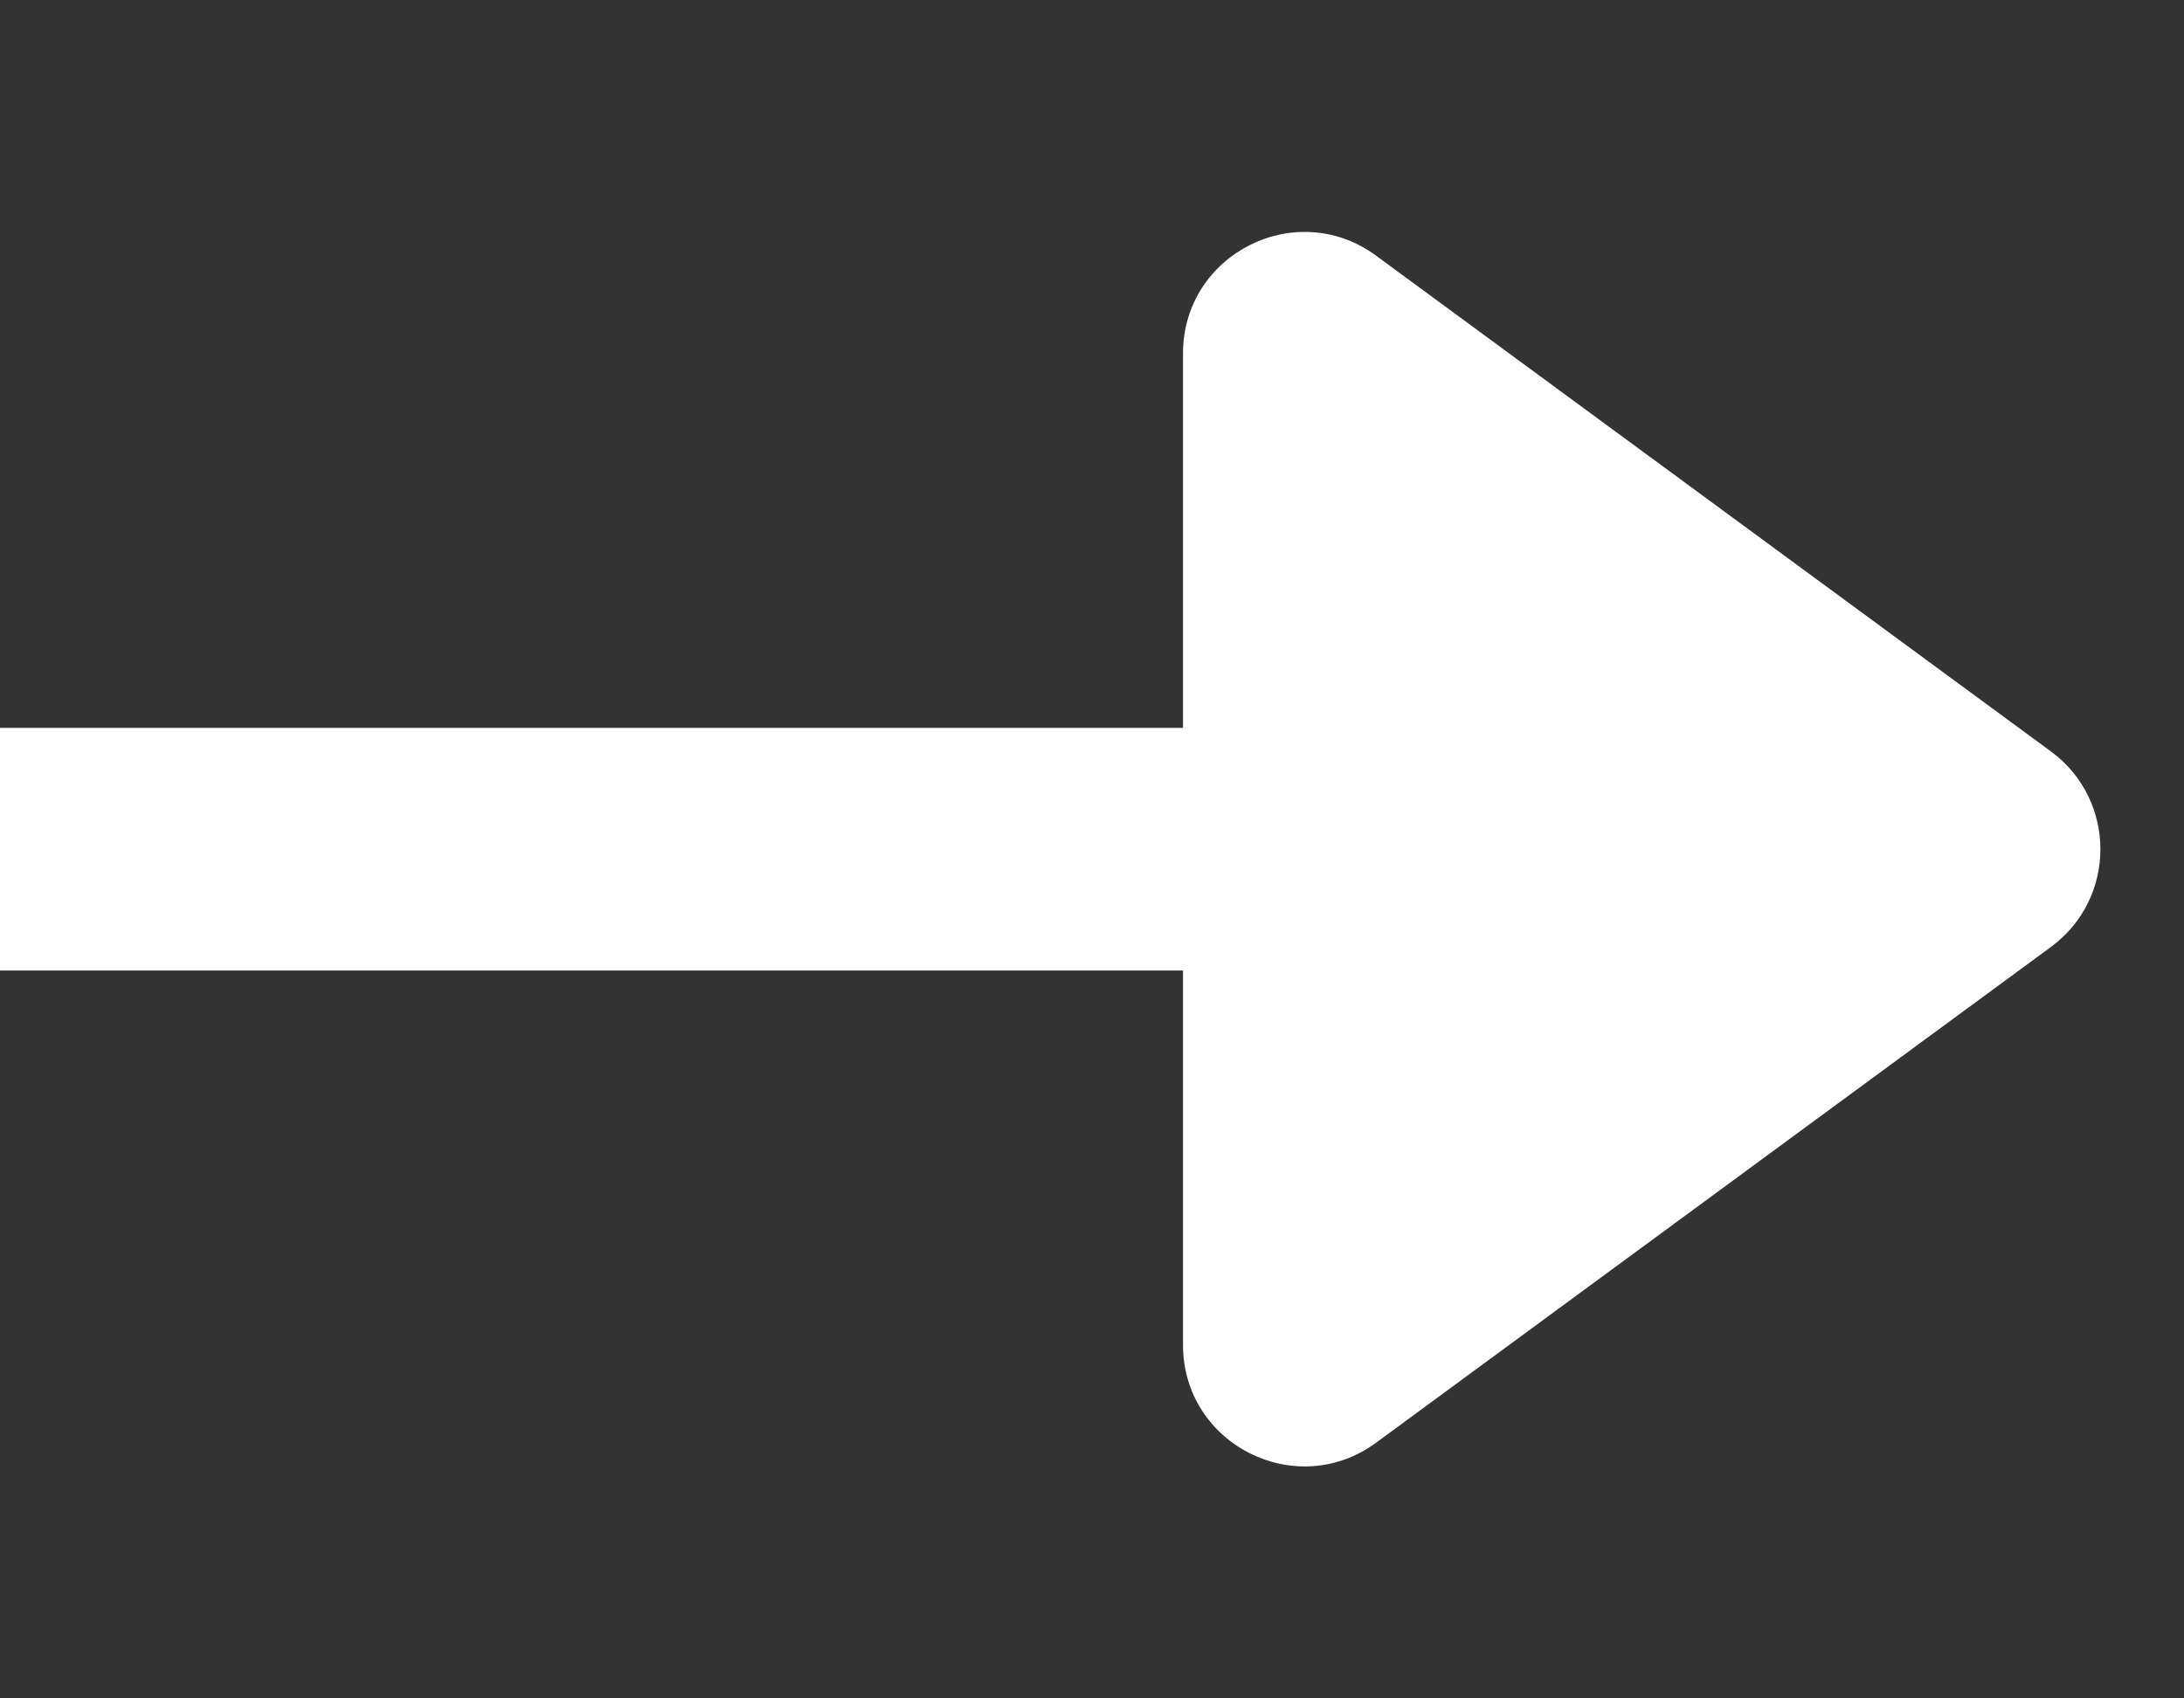
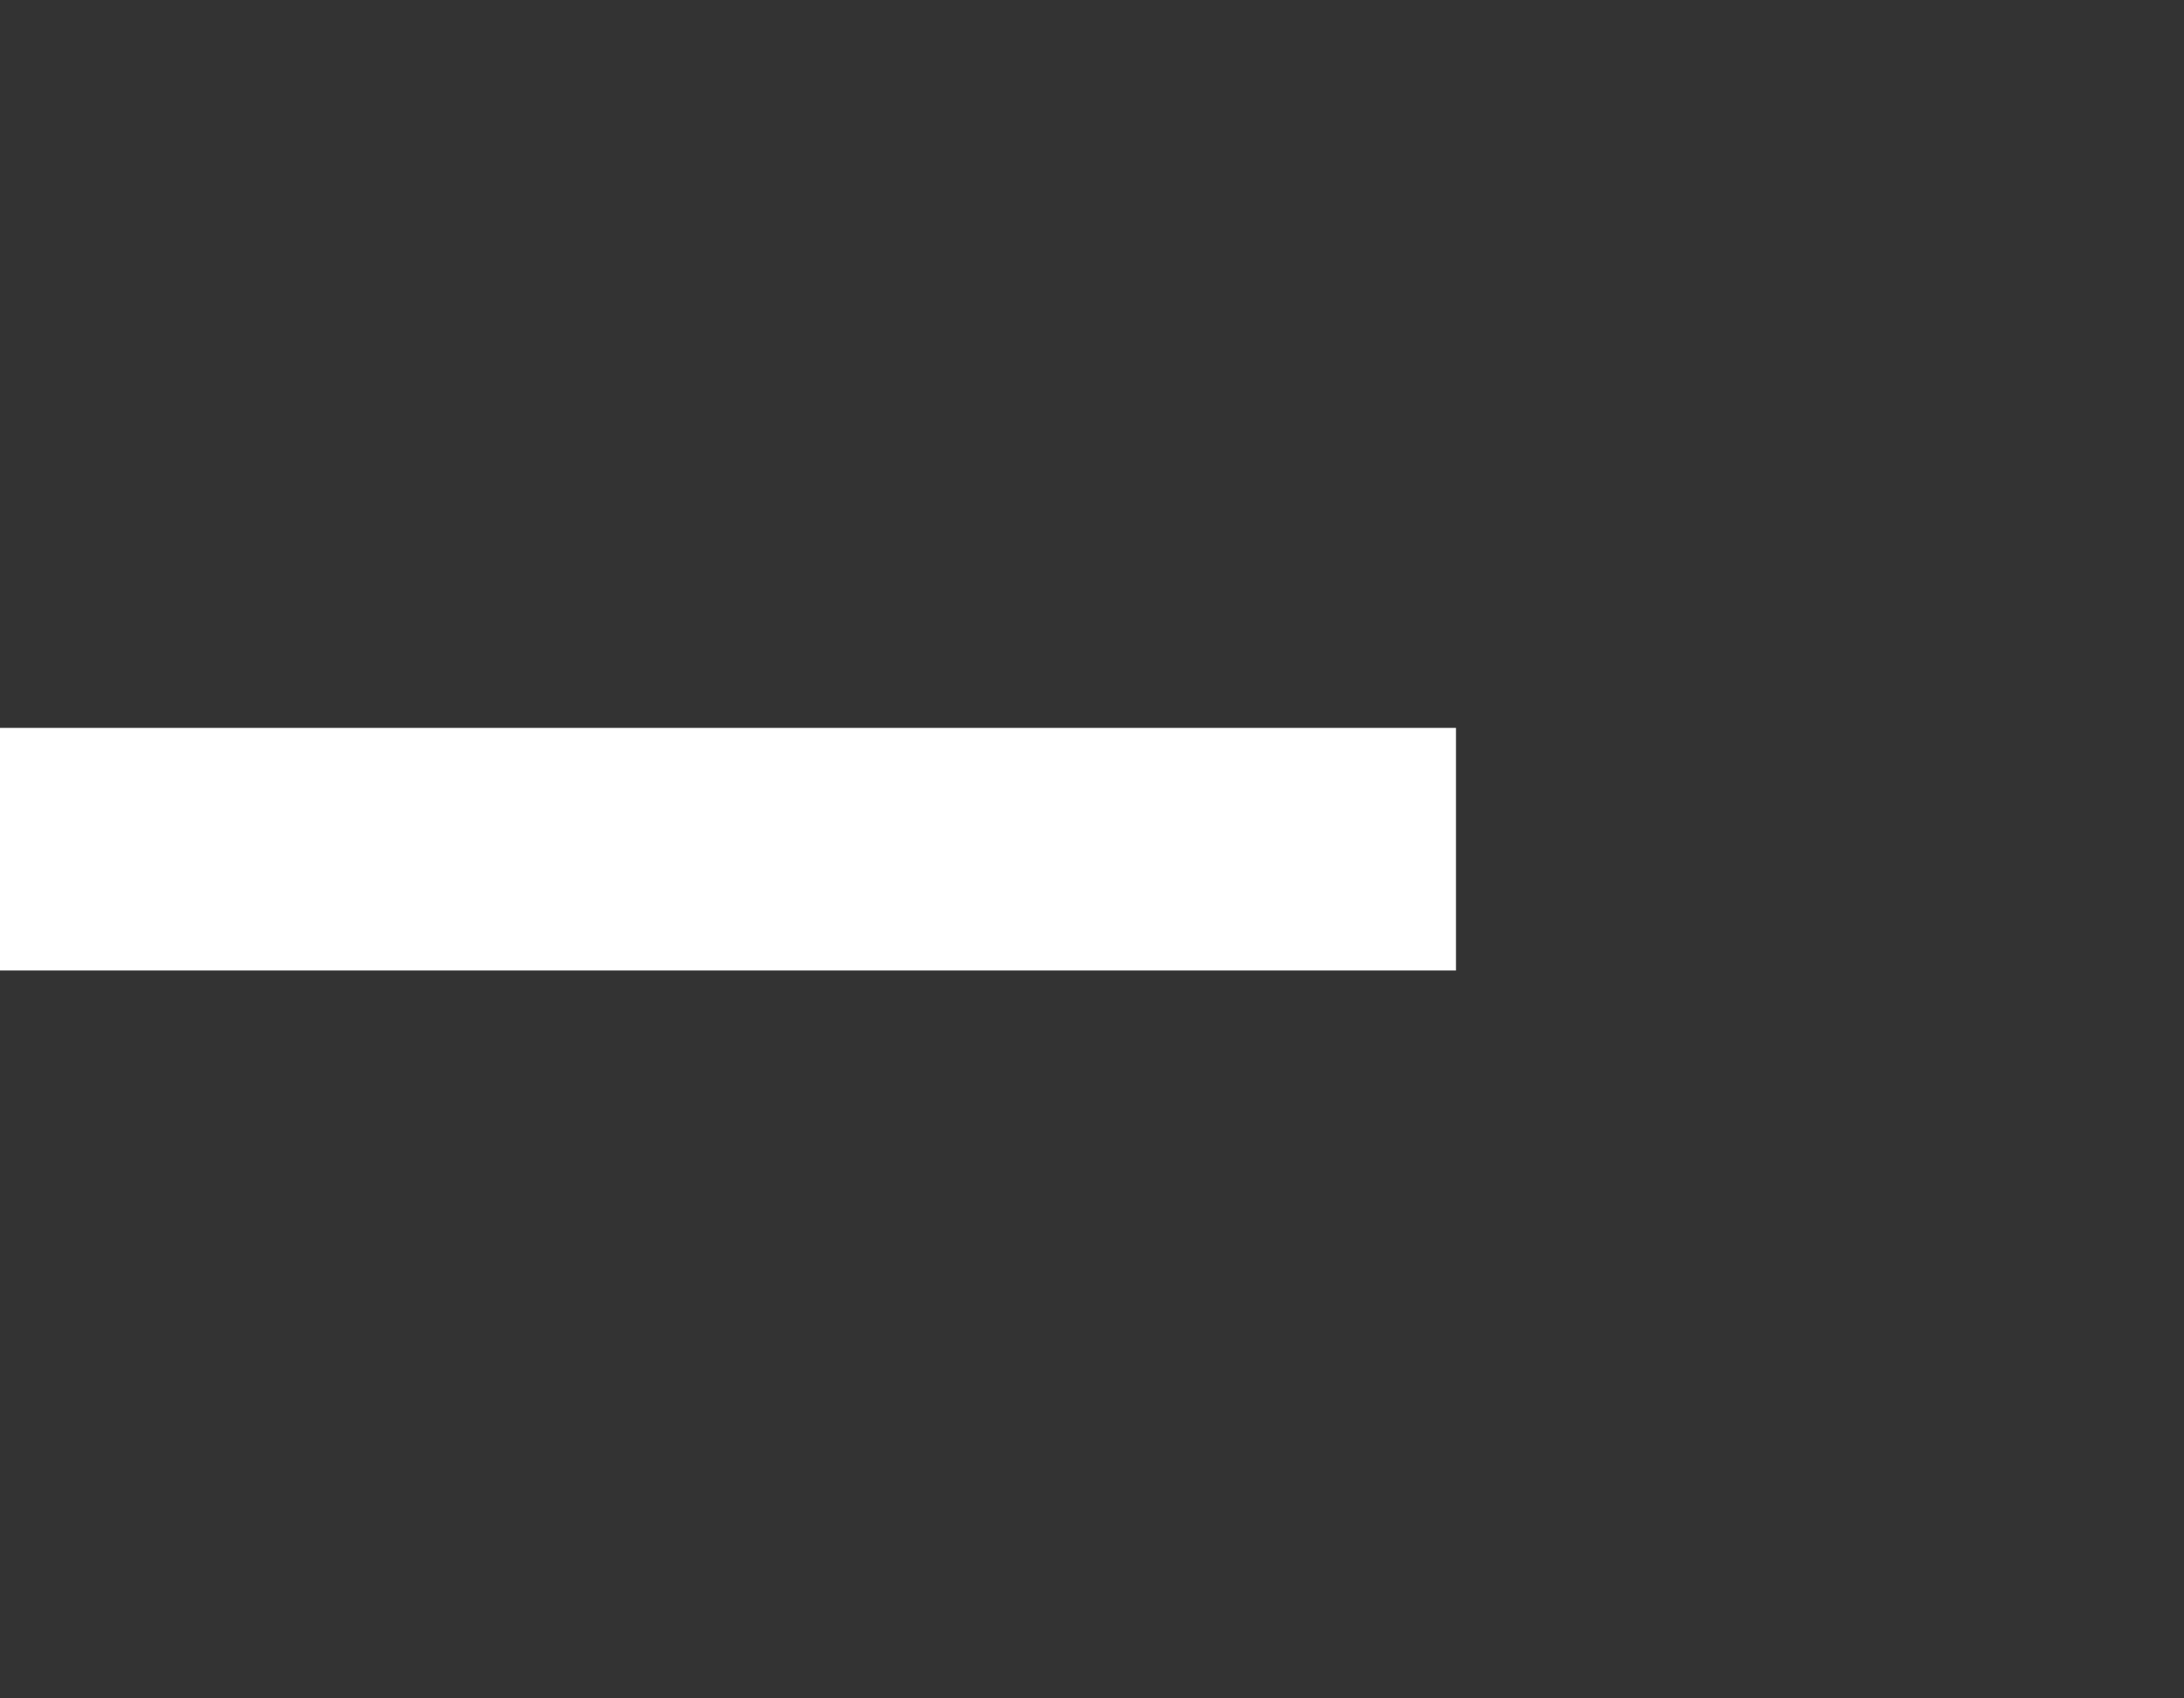
<svg xmlns="http://www.w3.org/2000/svg" width="18" height="14" viewBox="0 0 18 14" fill="none">
  <rect x="0" y="0" width="18" height="14" fill="#333333" stroke="none" />
  <path d="M0 7H12" stroke="white" stroke-width="2" />
-   <path d="M16.903 6.194C17.447 6.594 17.447 7.406 16.903 7.806L11.342 11.892C10.682 12.377 9.75 11.906 9.75 11.086L9.75 2.914C9.75 2.094 10.682 1.622 11.342 2.108L16.903 6.194Z" fill="white" />
</svg>